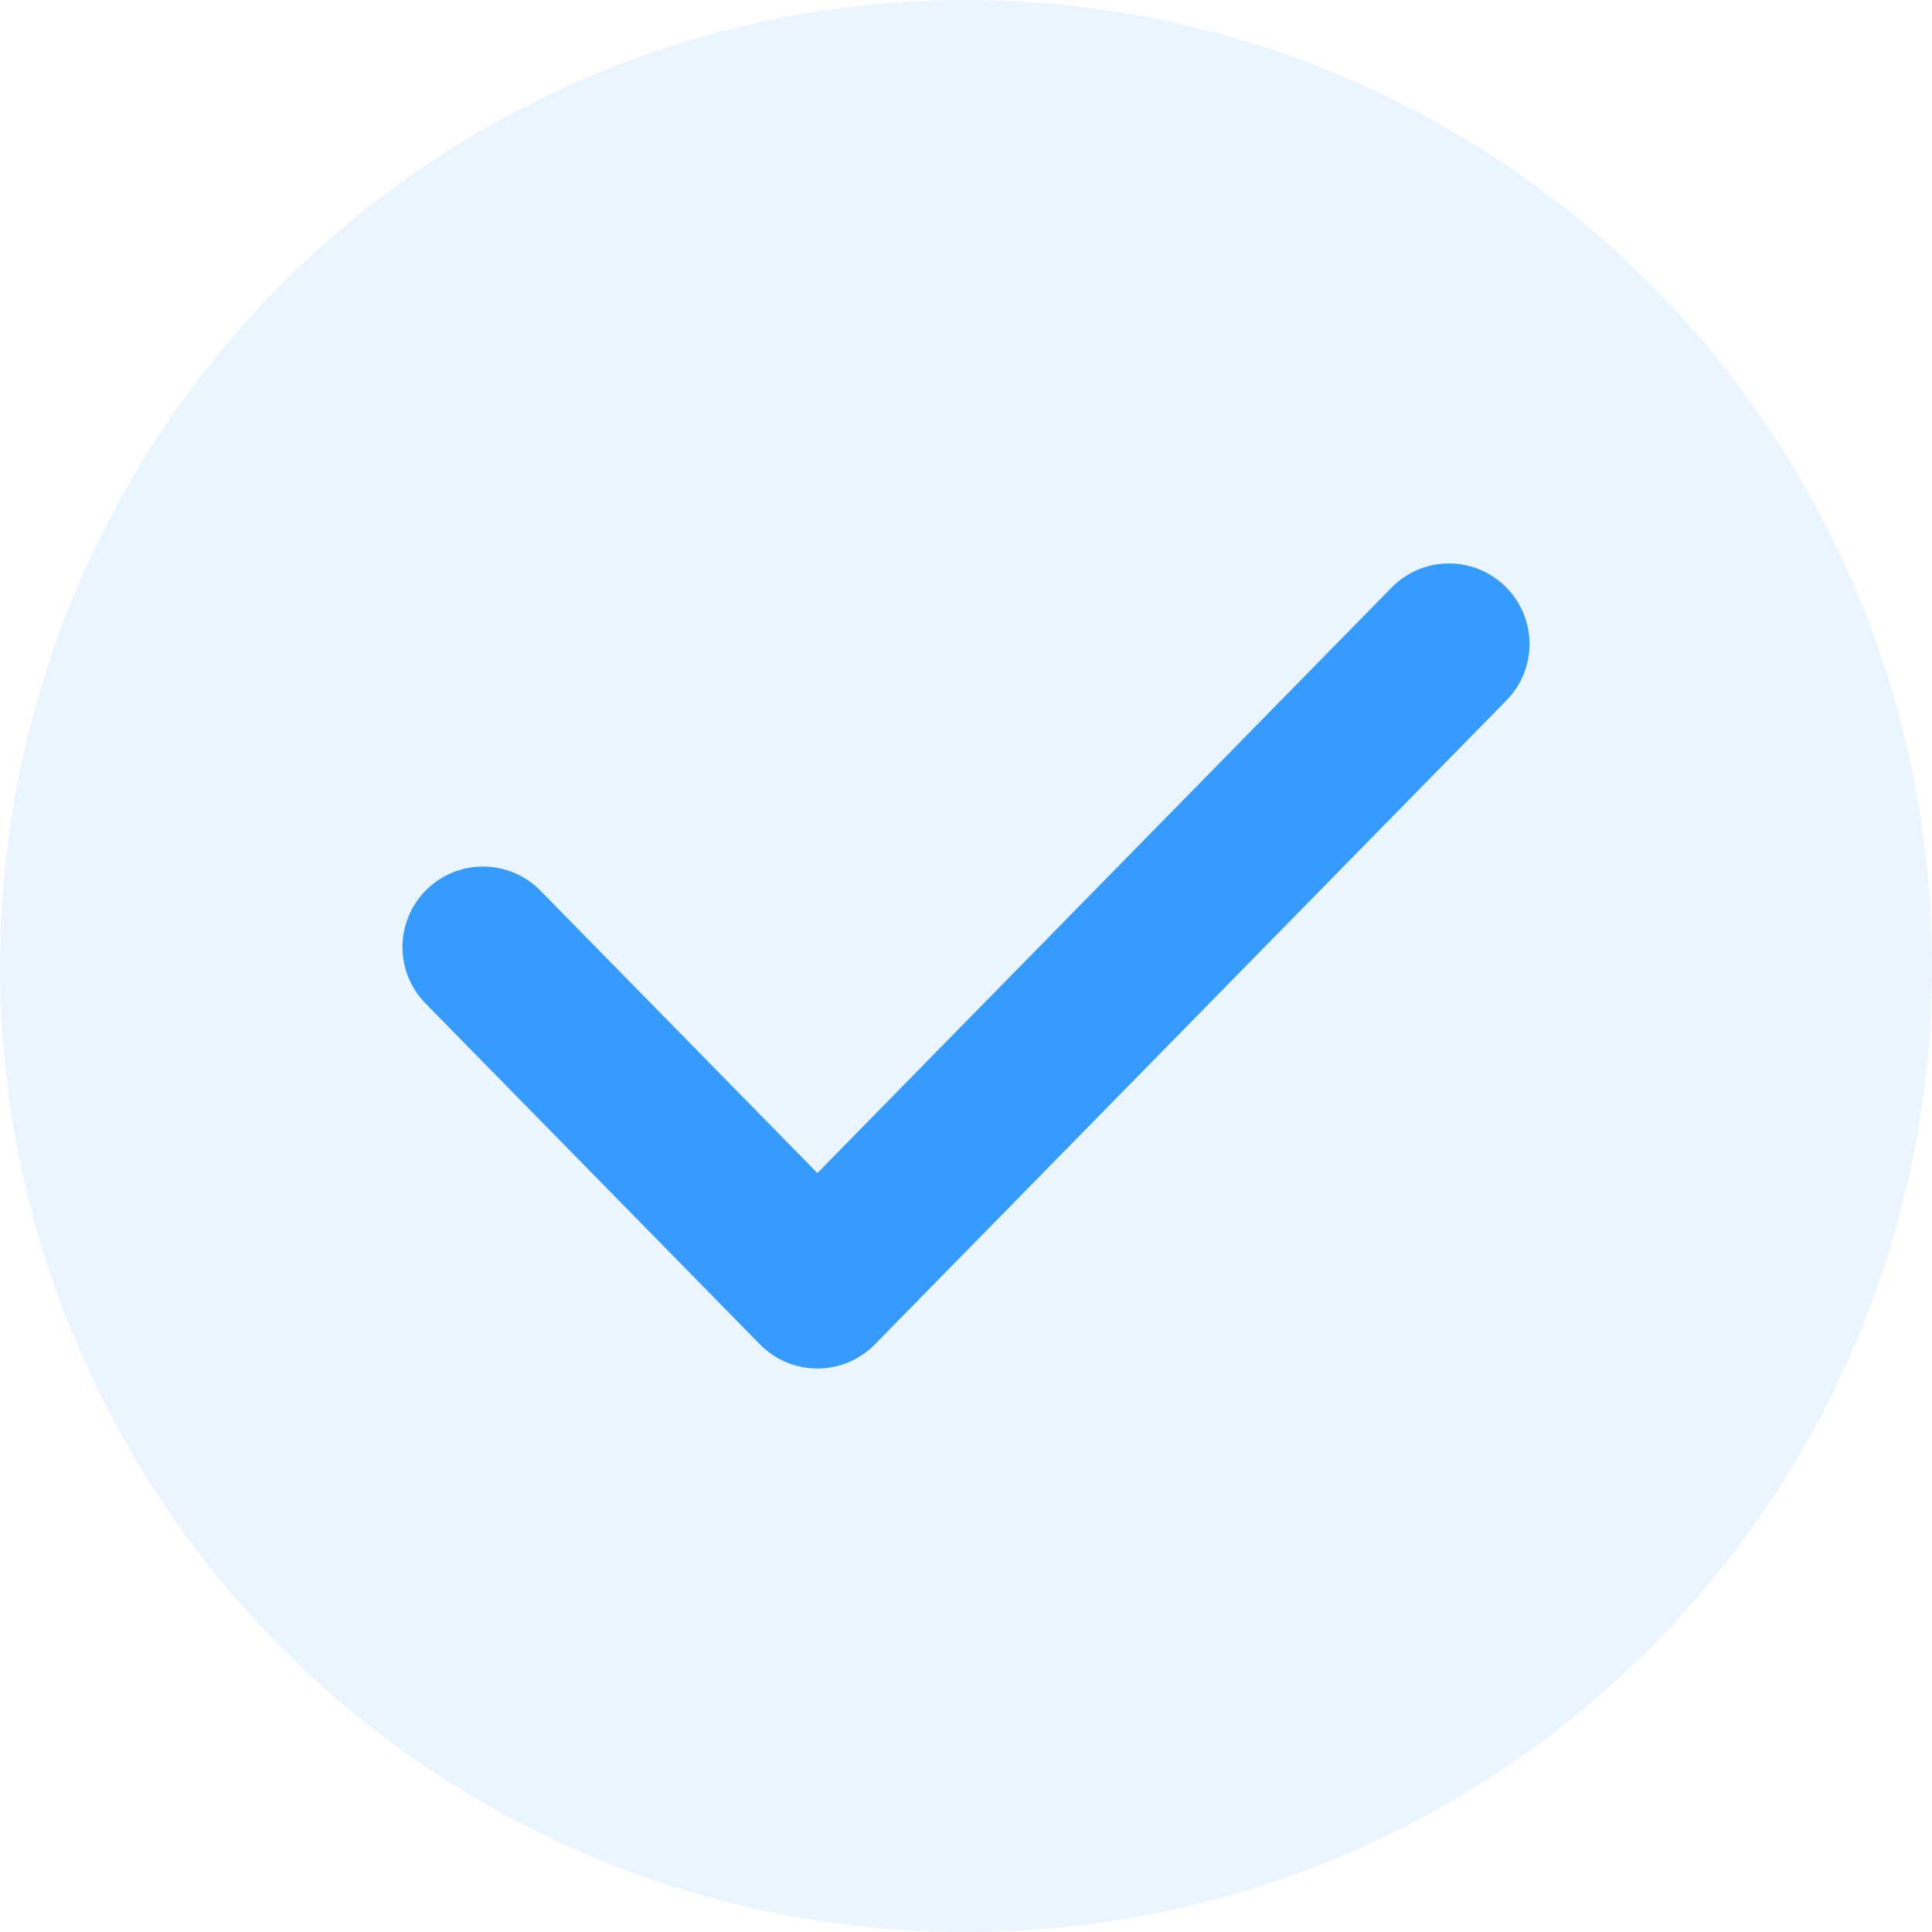
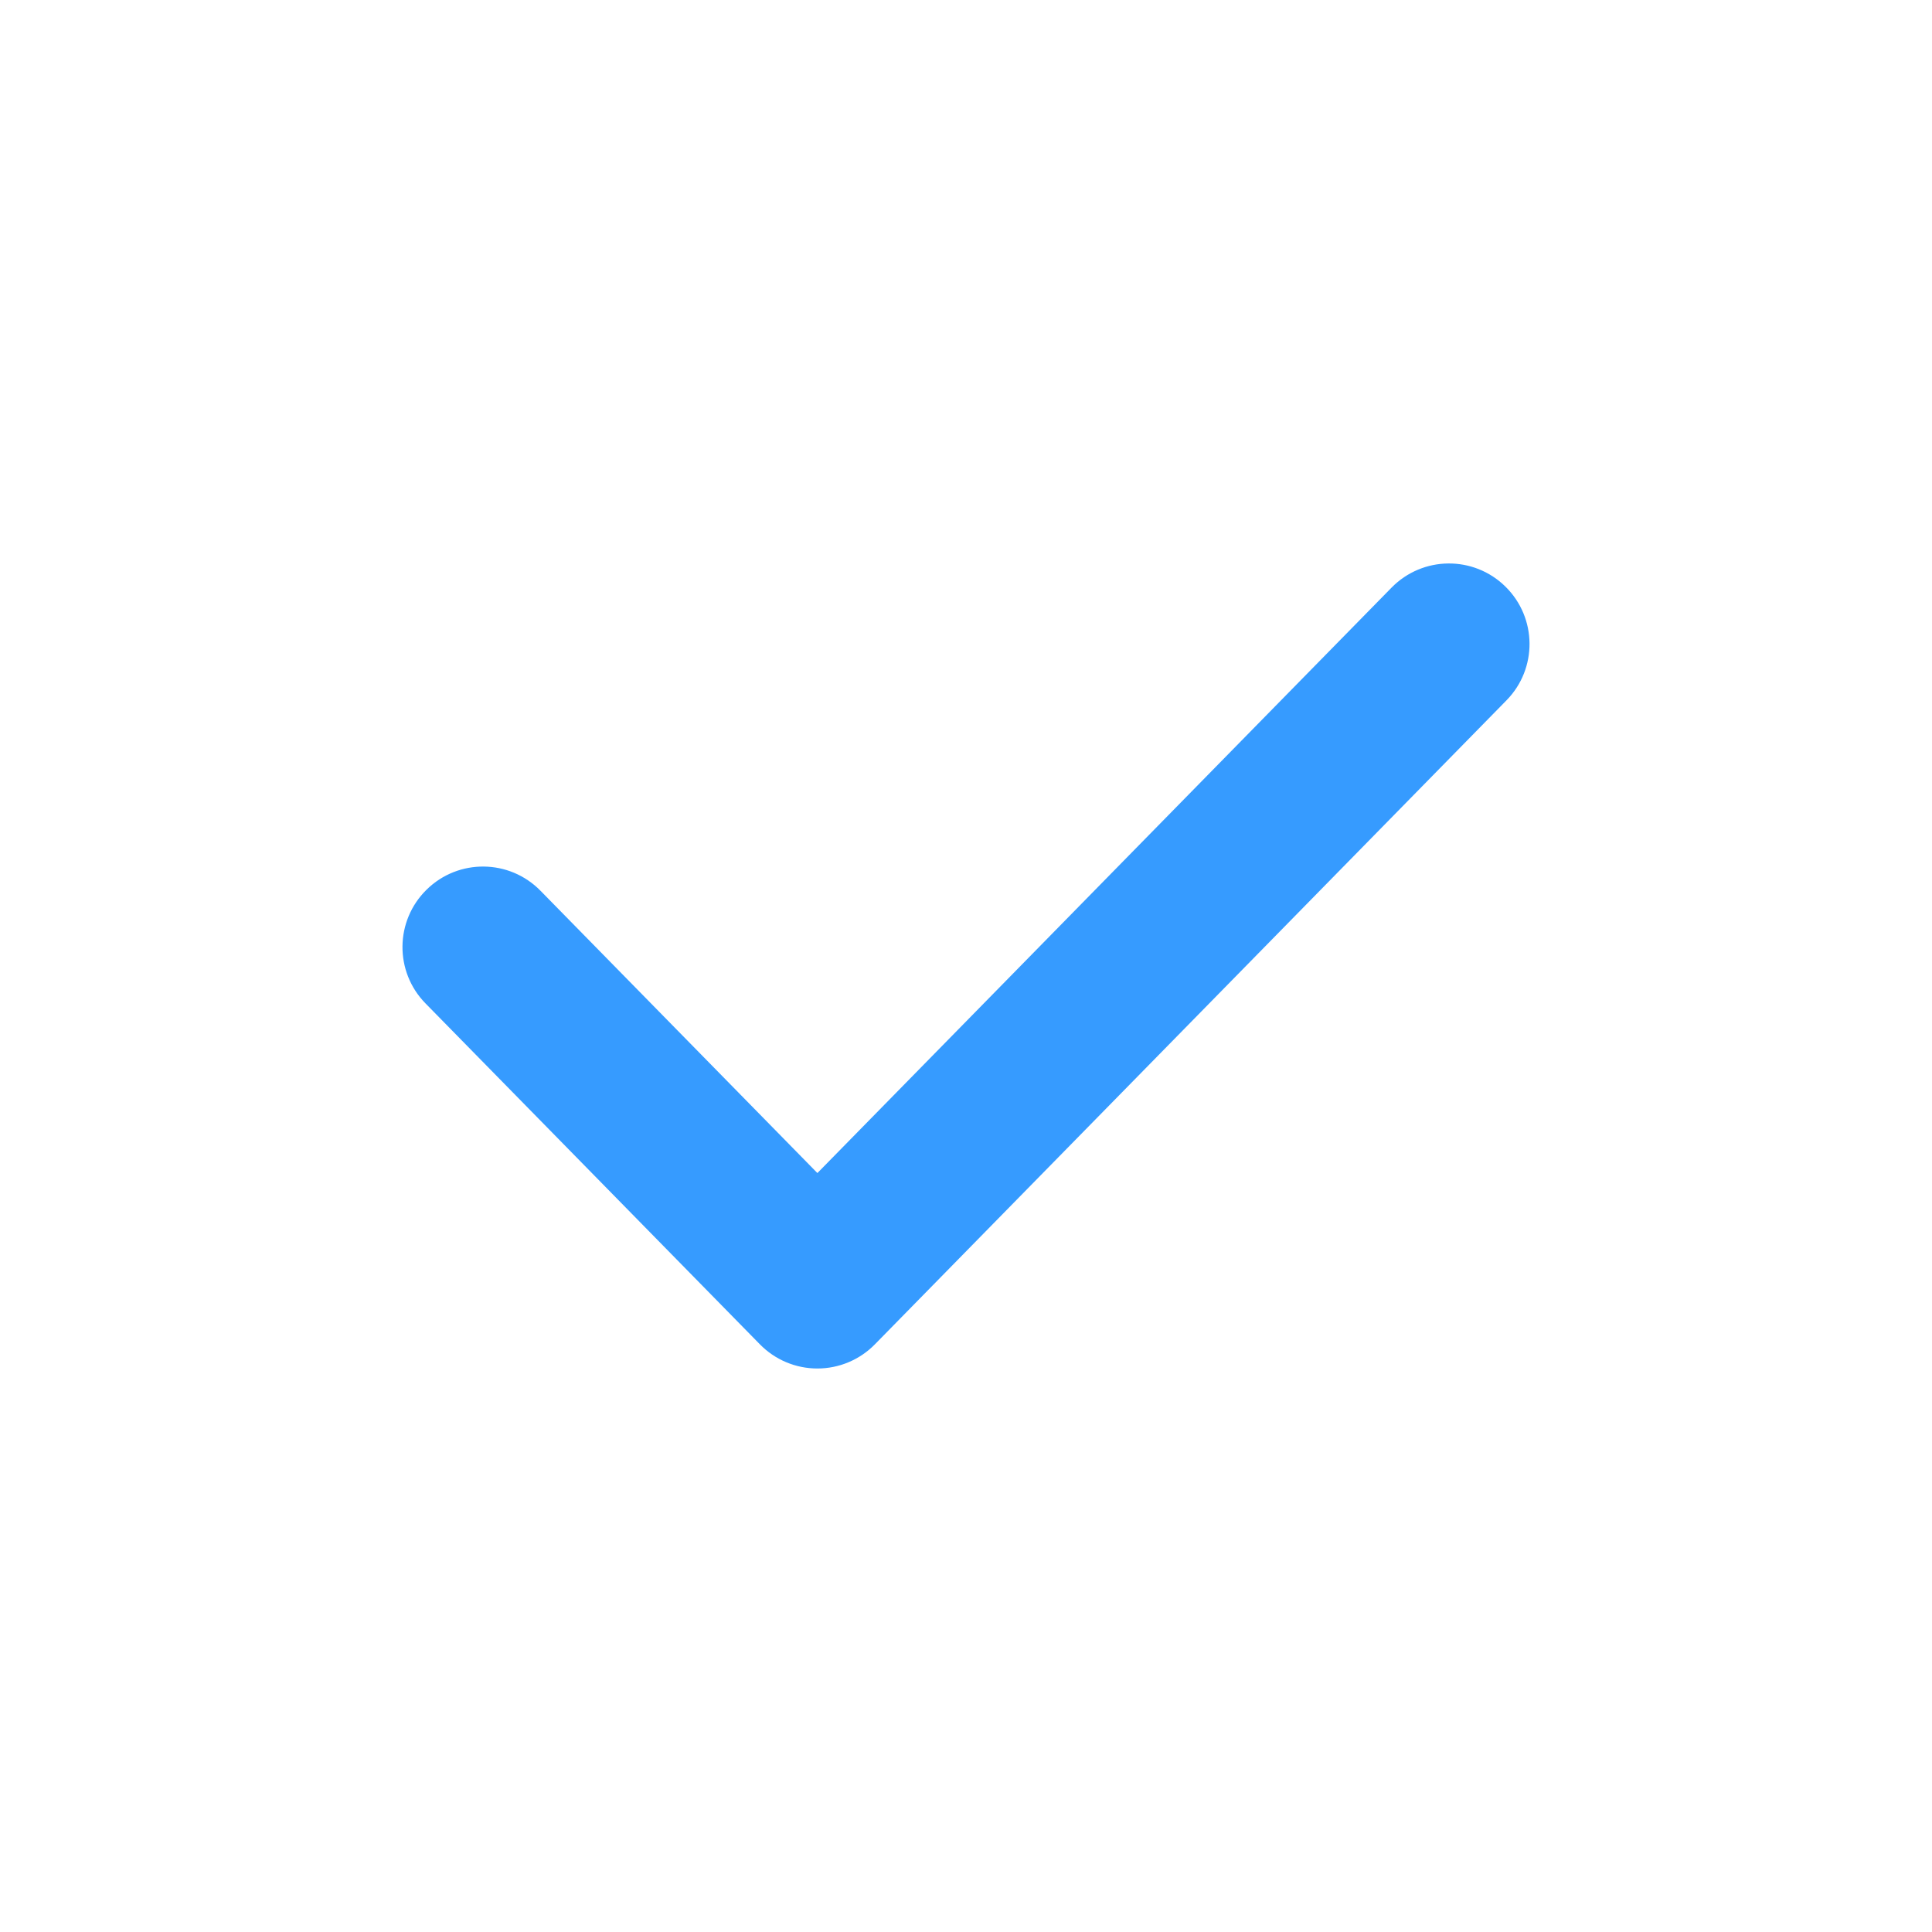
<svg xmlns="http://www.w3.org/2000/svg" width="24" height="24" viewBox="0 0 24 24" fill="none">
-   <circle cx="12" cy="12" r="12" fill="#369BFF" fill-opacity="0.1" />
  <path fill-rule="evenodd" clip-rule="evenodd" d="M18.7 7.286C19.095 7.673 19.101 8.306 18.714 8.7L10.868 16.7C10.68 16.892 10.422 17 10.154 17C9.885 17 9.628 16.892 9.44 16.7L5.286 12.465C4.899 12.071 4.905 11.438 5.3 11.051C5.694 10.664 6.327 10.67 6.714 11.065L10.154 14.572L17.286 7.3C17.673 6.905 18.306 6.899 18.7 7.286Z" fill="#369BFF" />
</svg>